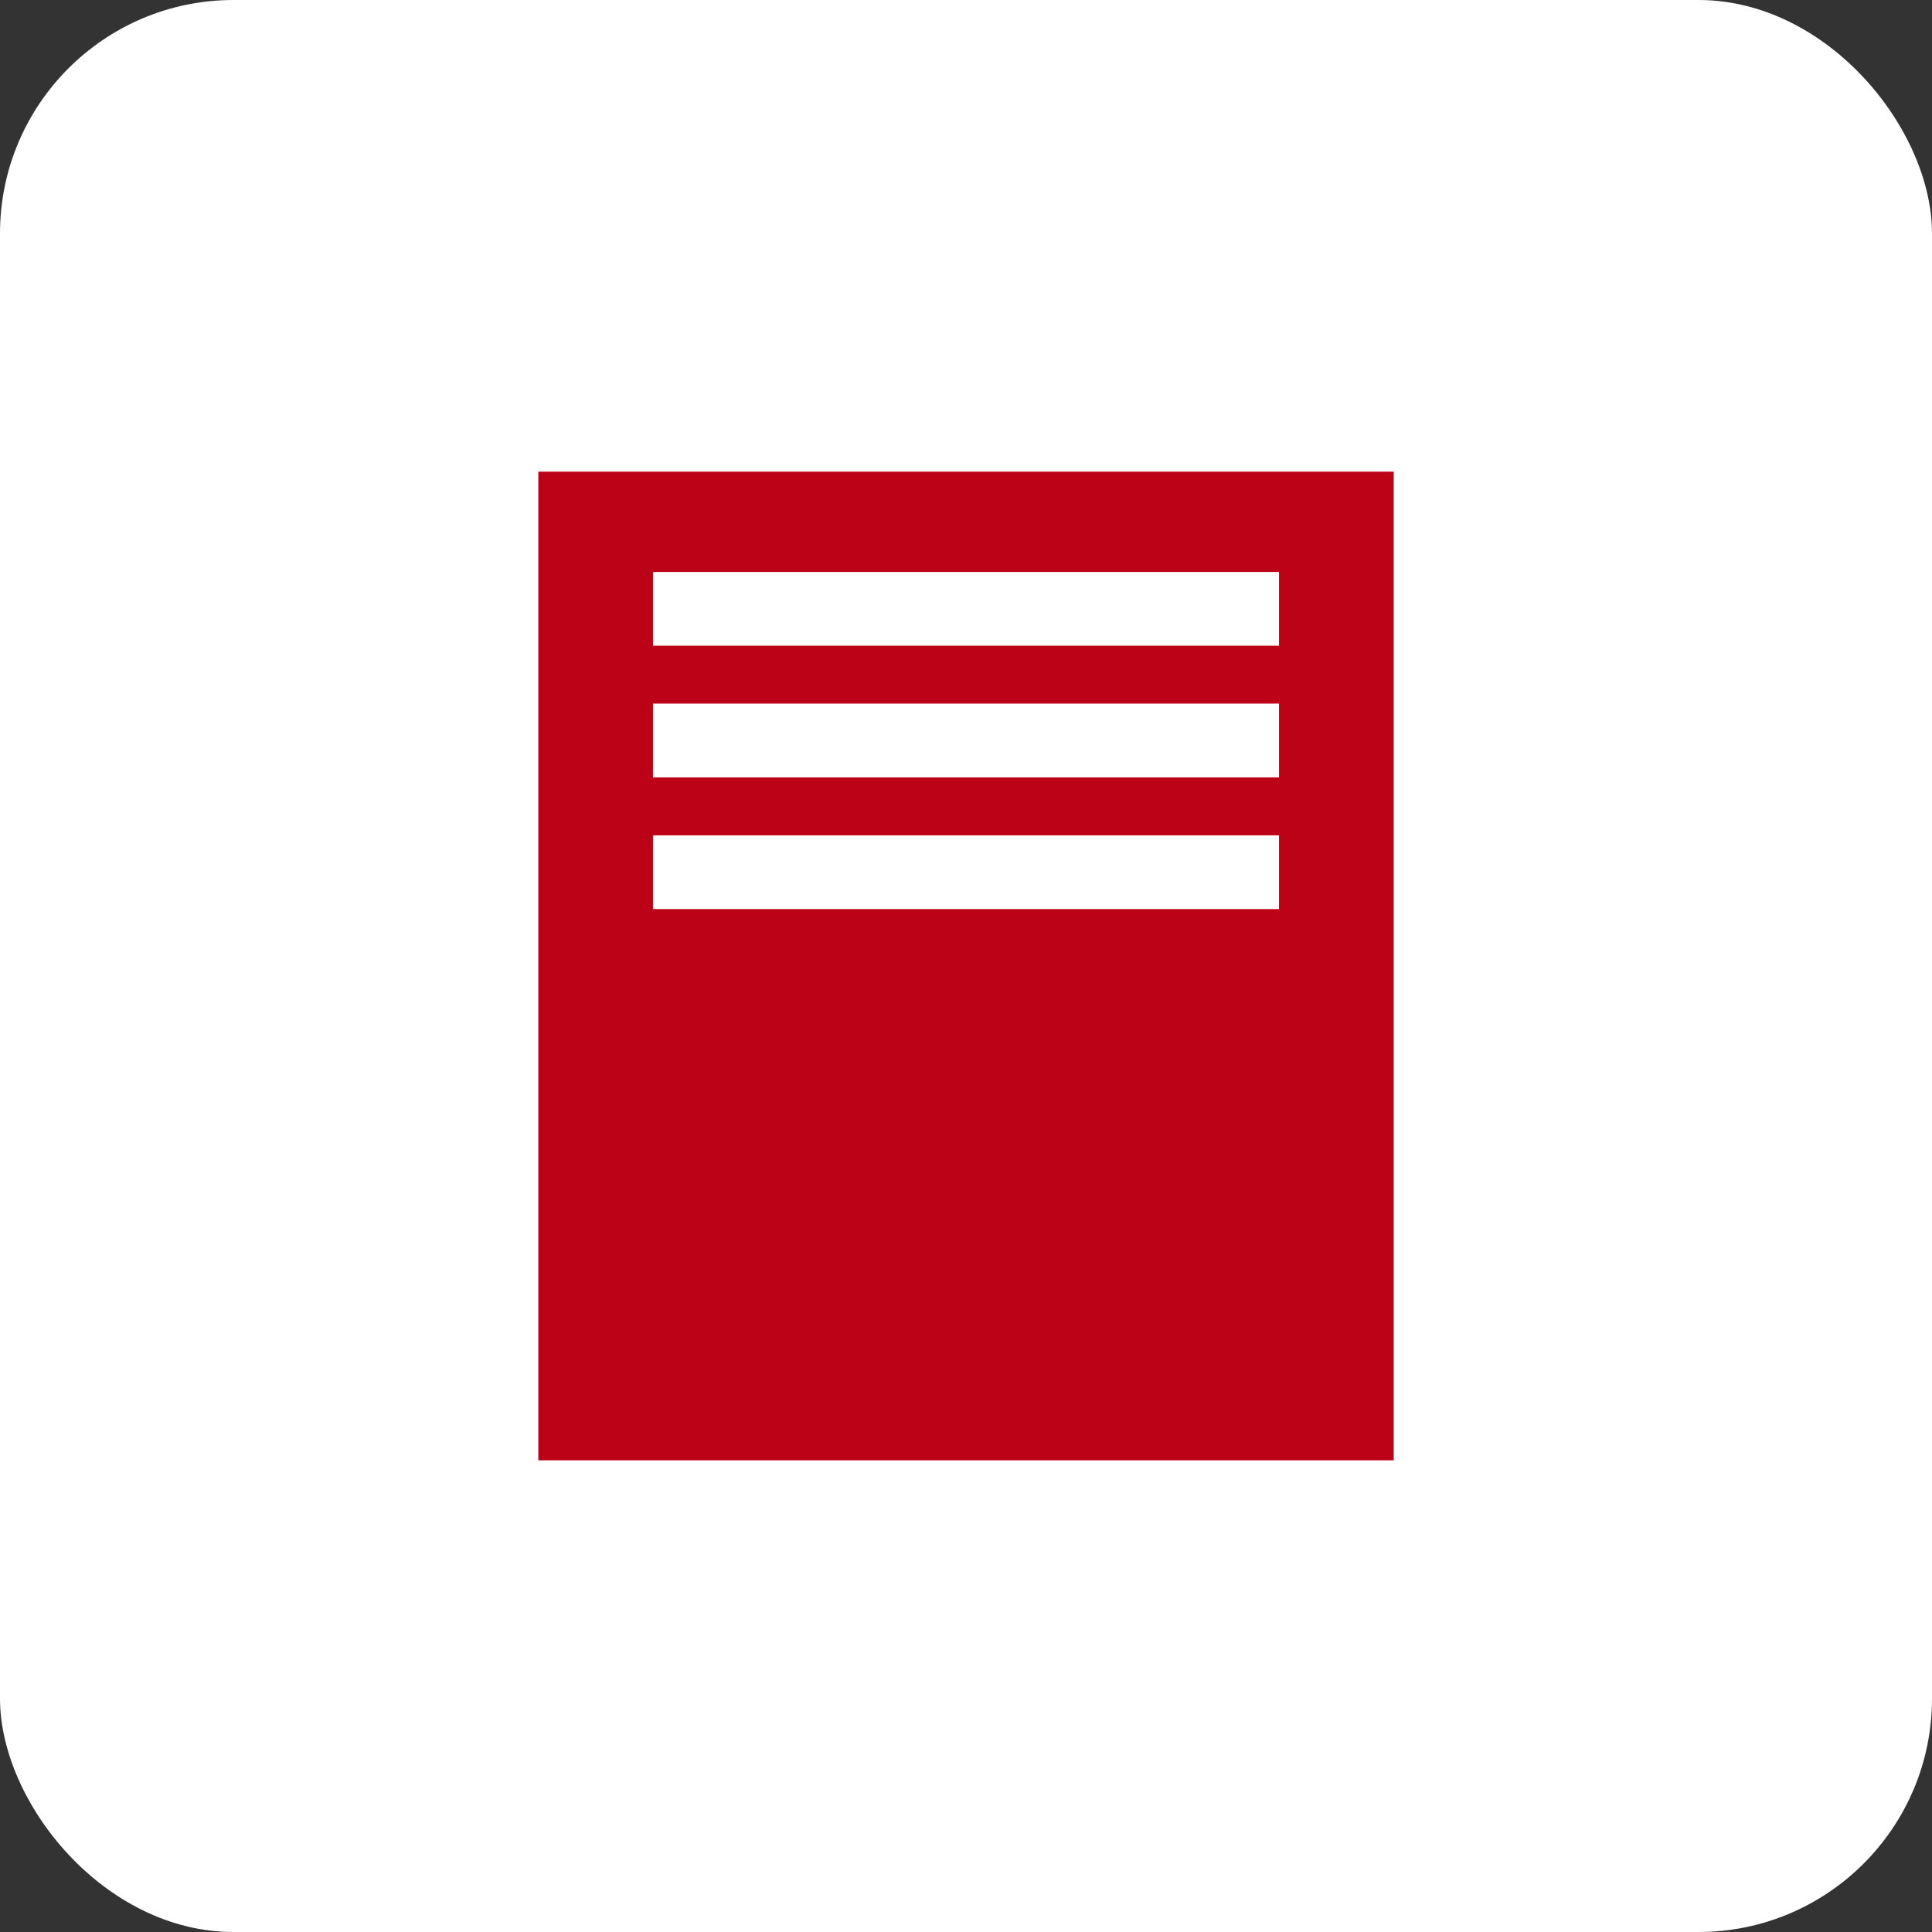
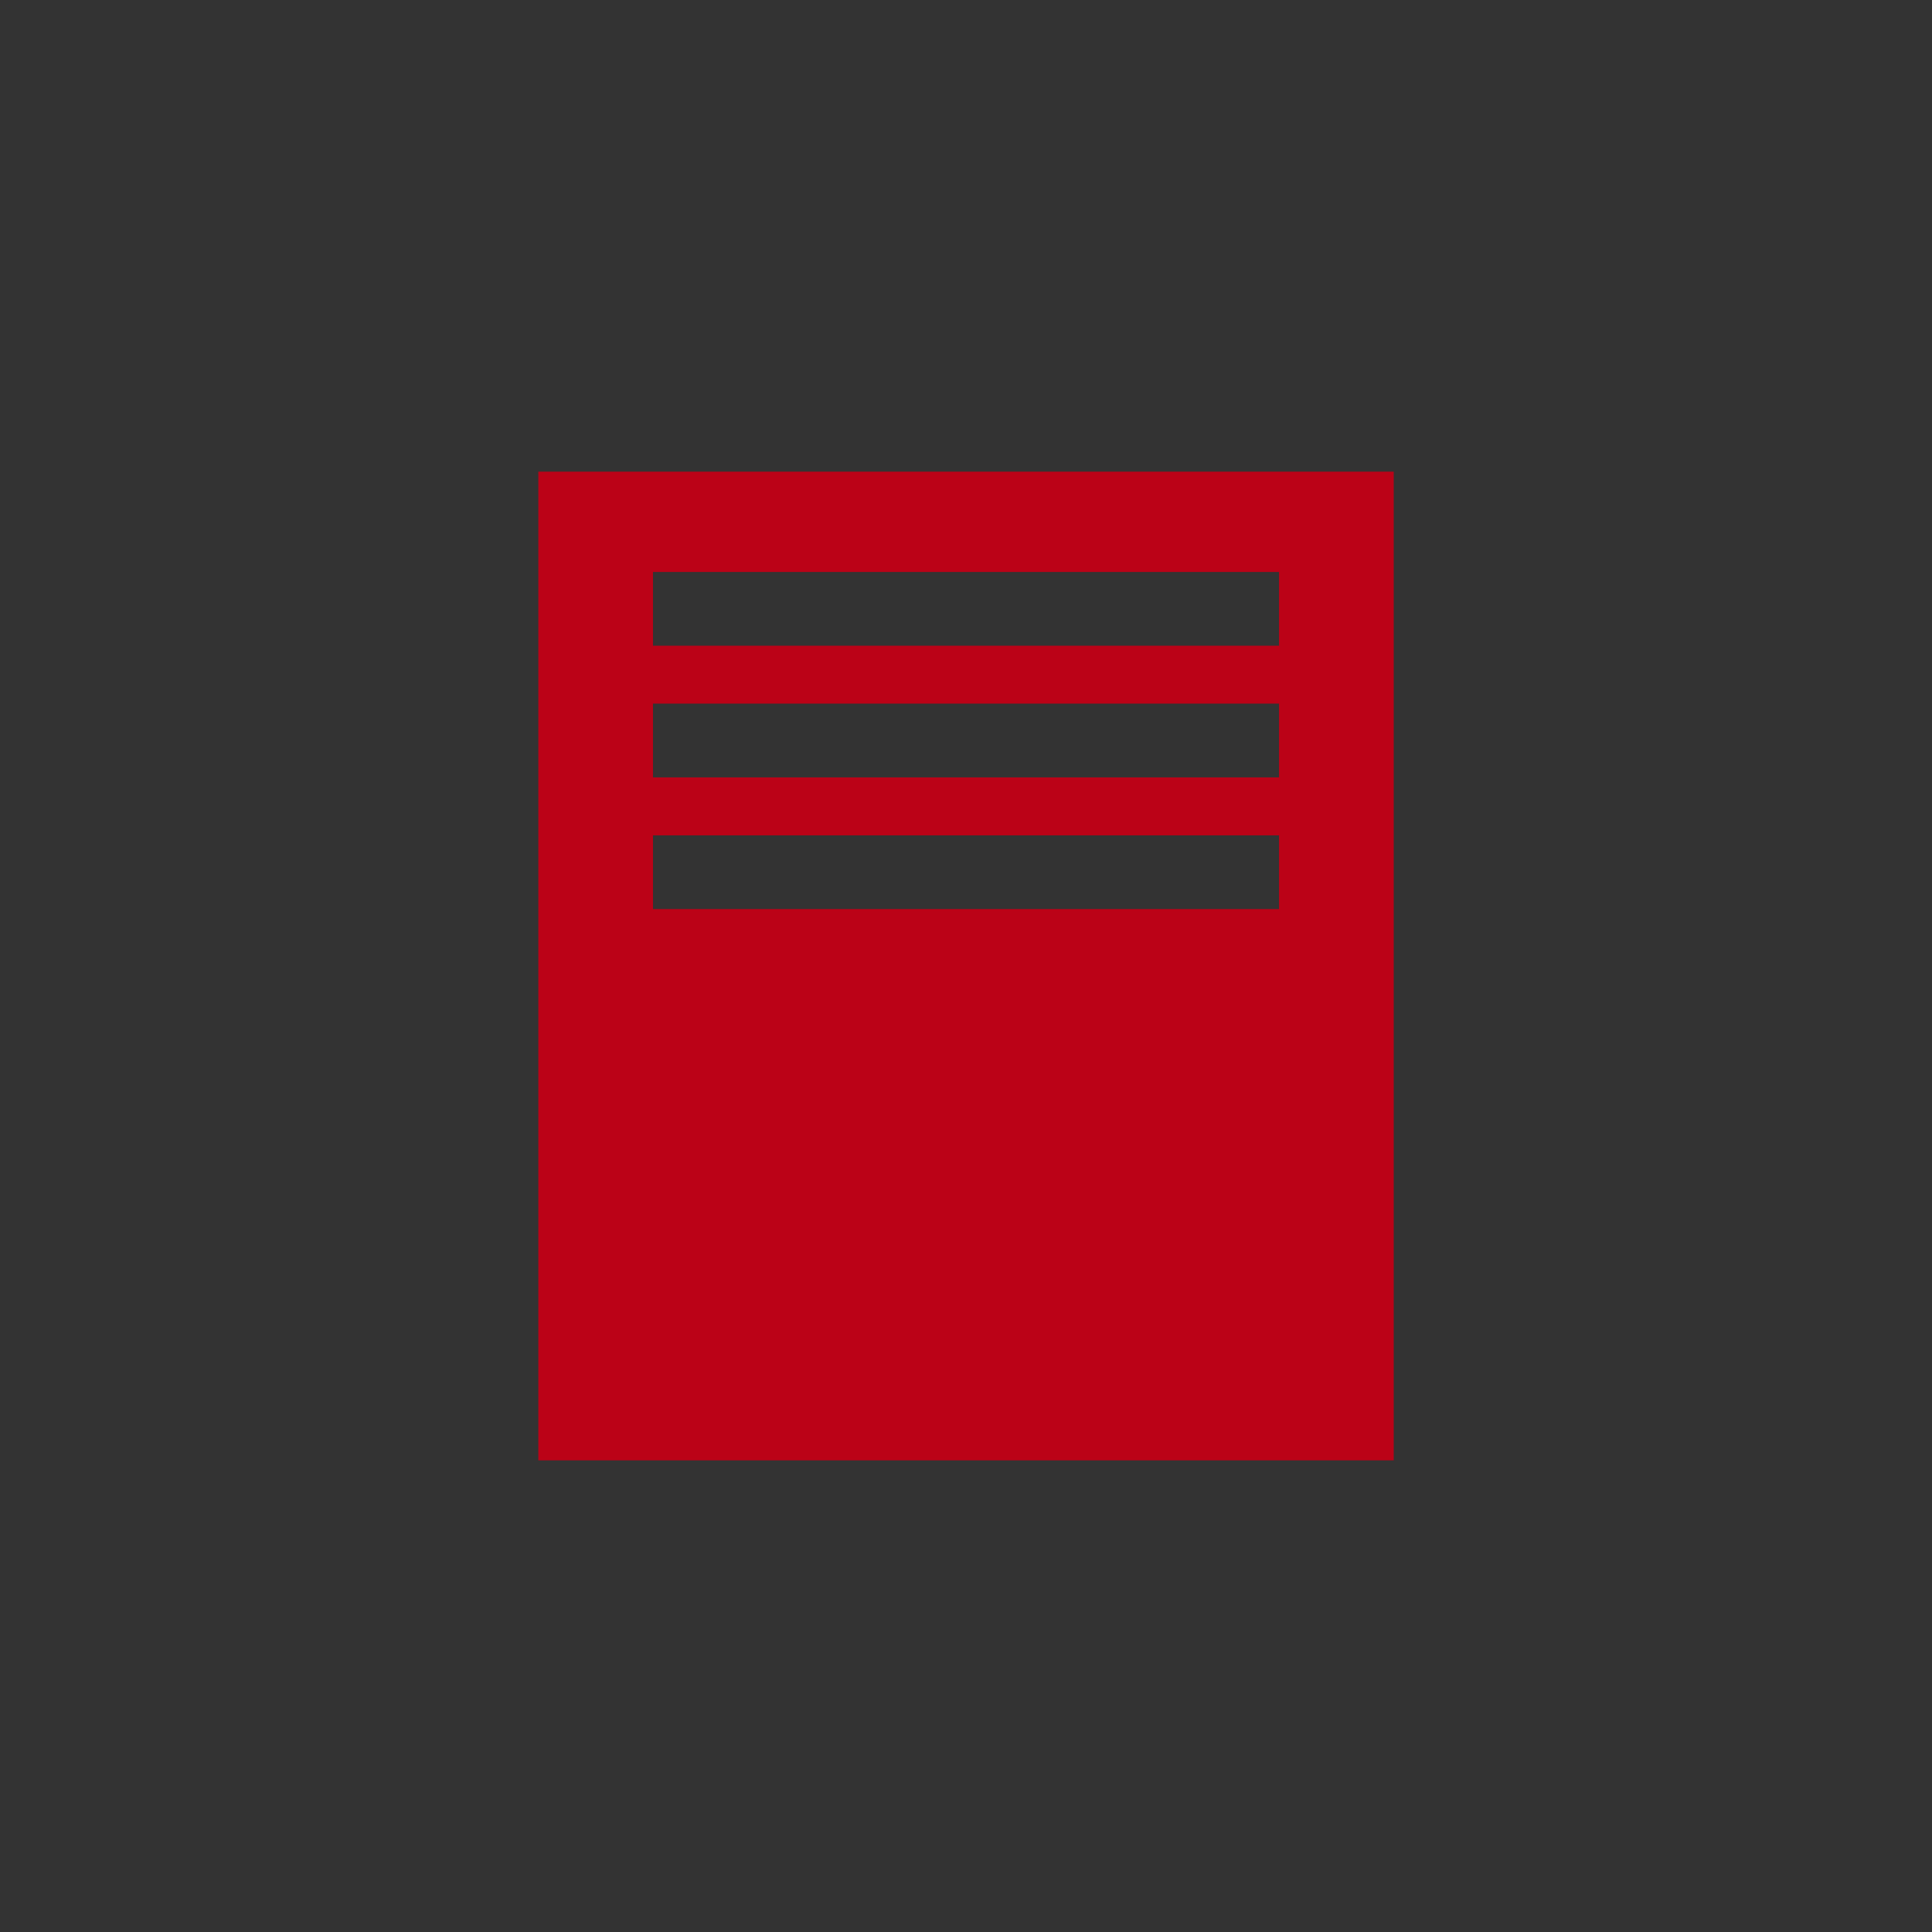
<svg xmlns="http://www.w3.org/2000/svg" width="82.738" height="82.738" viewBox="0 0 82.738 82.738">
  <rect x="0" y="0" width="82.738" height="82.738" fill="#333333" stroke="none" />
  <g id="Raggruppa_4847" data-name="Raggruppa 4847" transform="translate(22072 -4785)">
-     <rect id="Rettangolo_2916" data-name="Rettangolo 2916" width="82.738" height="82.738" rx="10" transform="translate(-22072 4785)" fill="#fff" />
    <path id="Tracciato_99304" data-name="Tracciato 99304" d="M109.52,75.942H82.71V72.784h26.81Zm0,5.639H82.71V78.423h26.81Zm0,5.639H82.71V84.063h26.81ZM77.8,110.828h36.632V68.49H77.8Z" transform="translate(-22126.746 4736.71)" fill="#bb0217" />
  </g>
</svg>